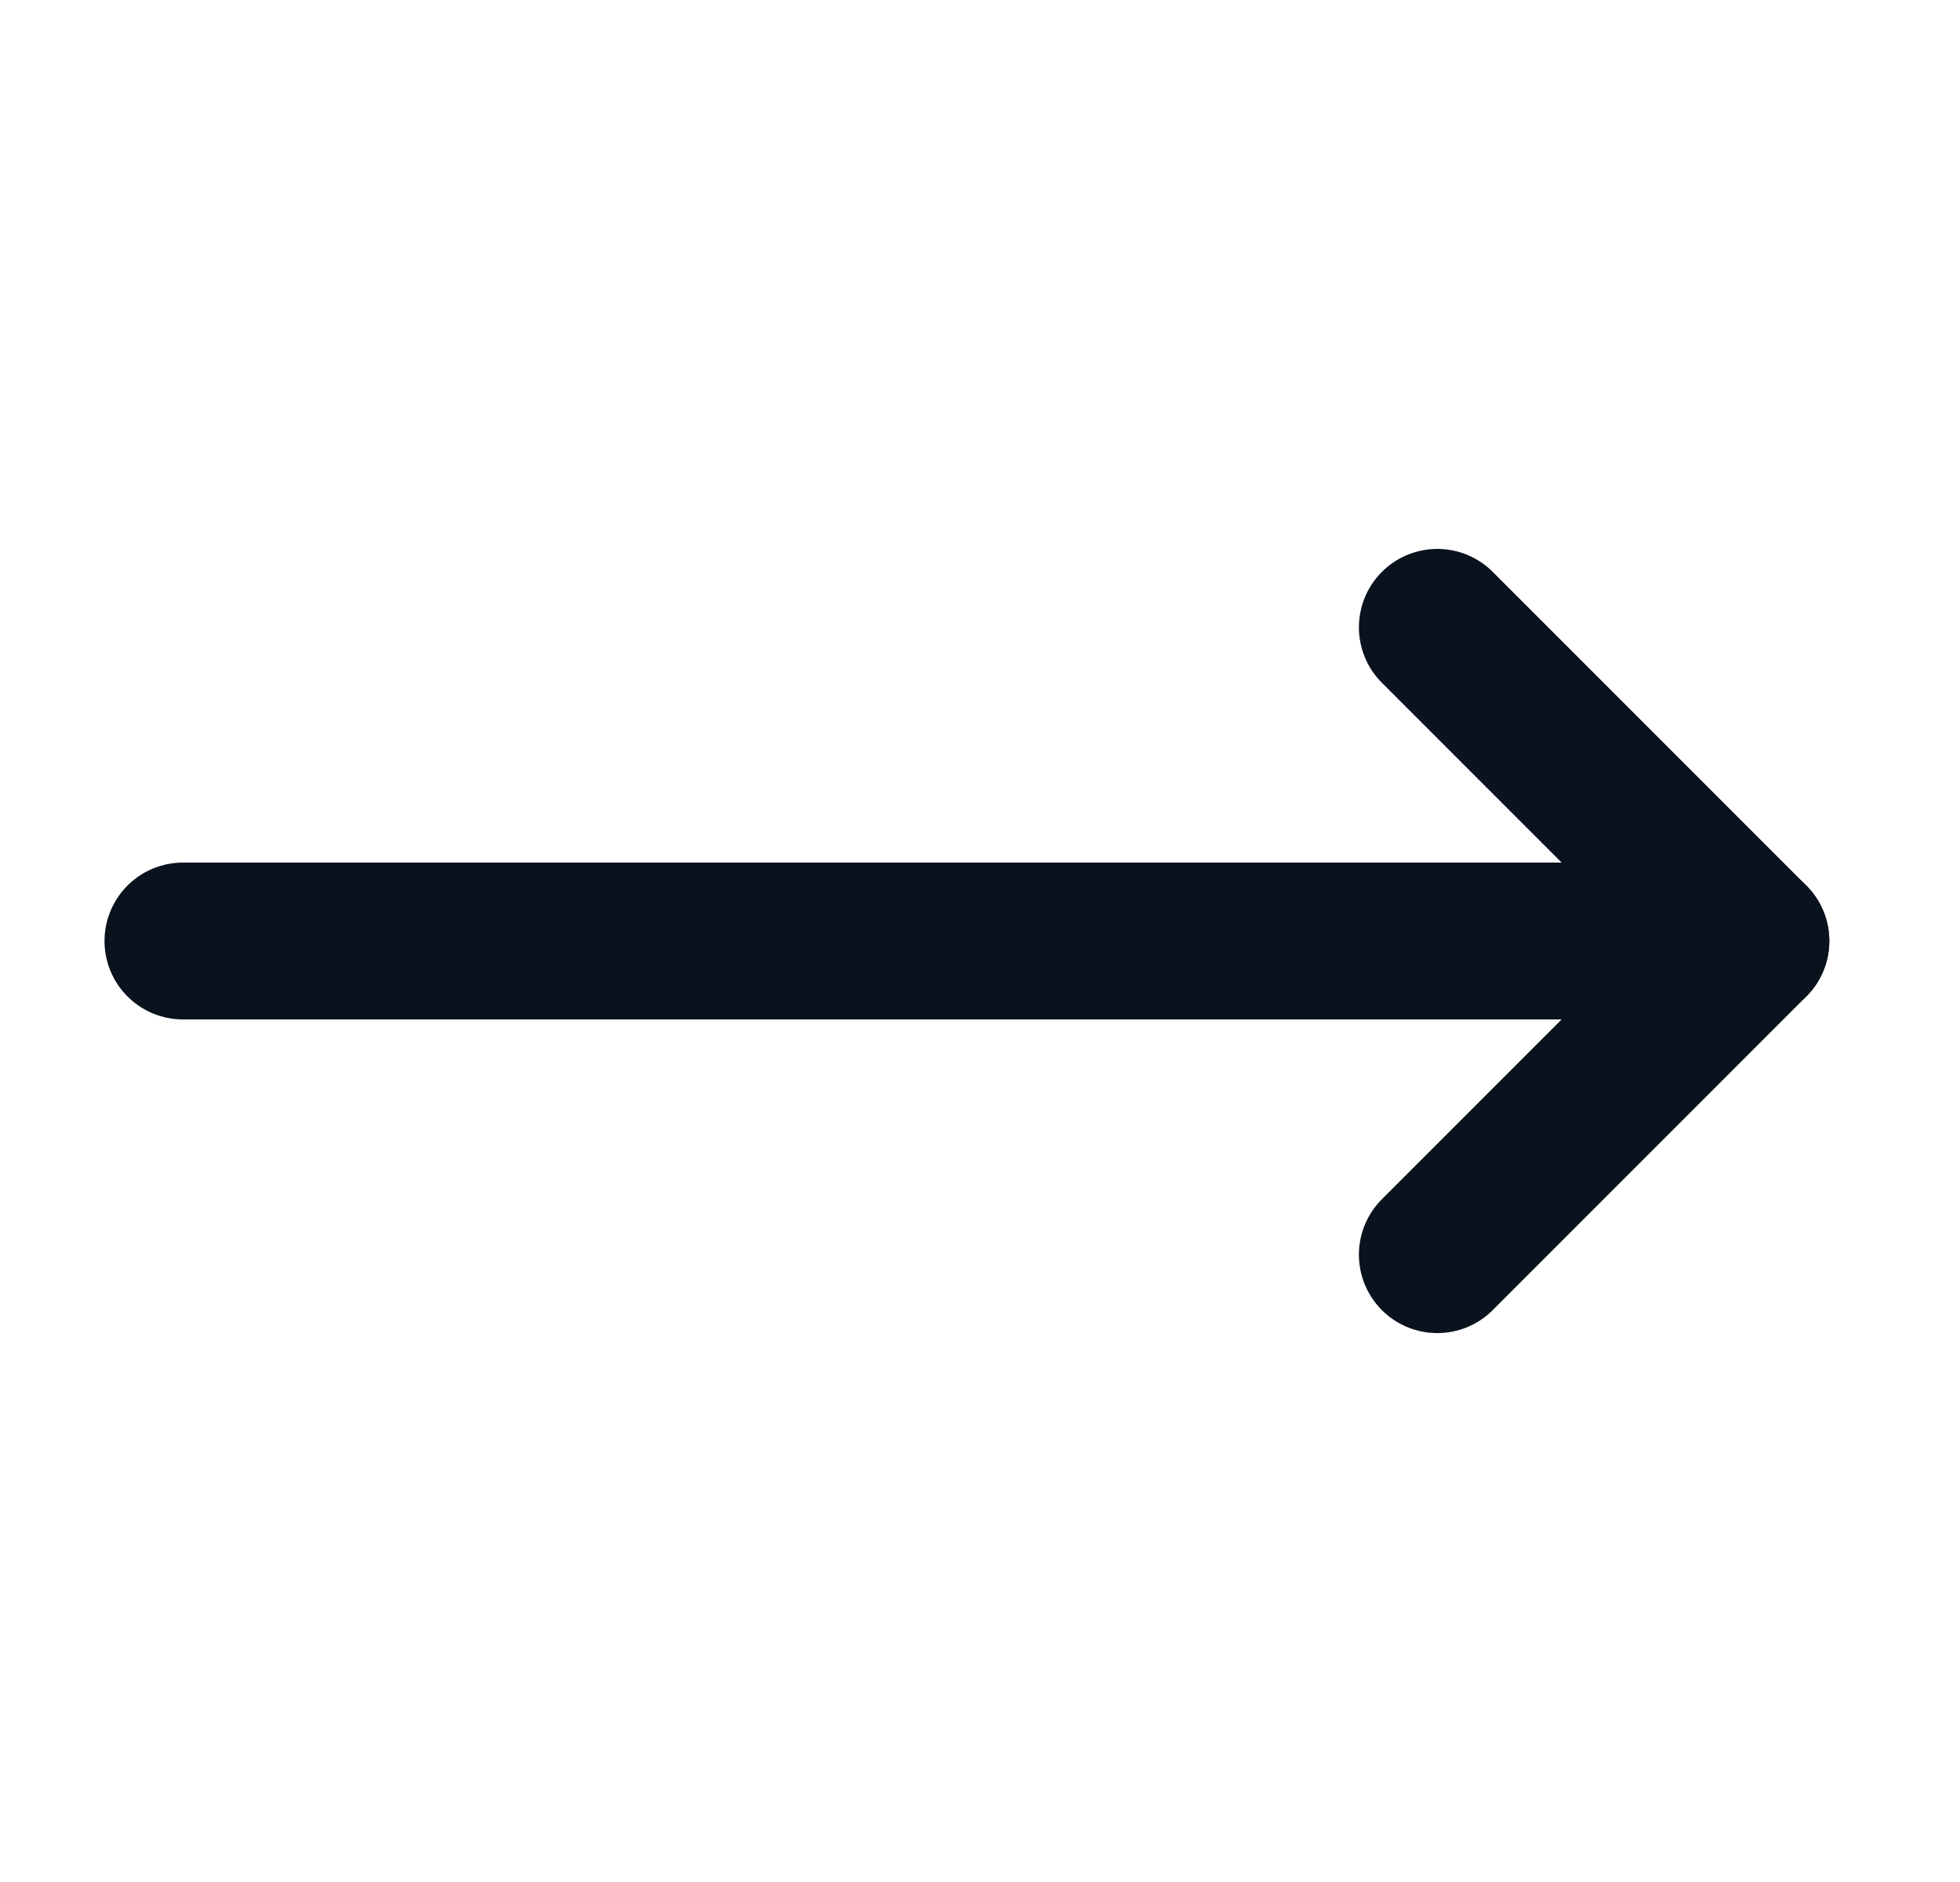
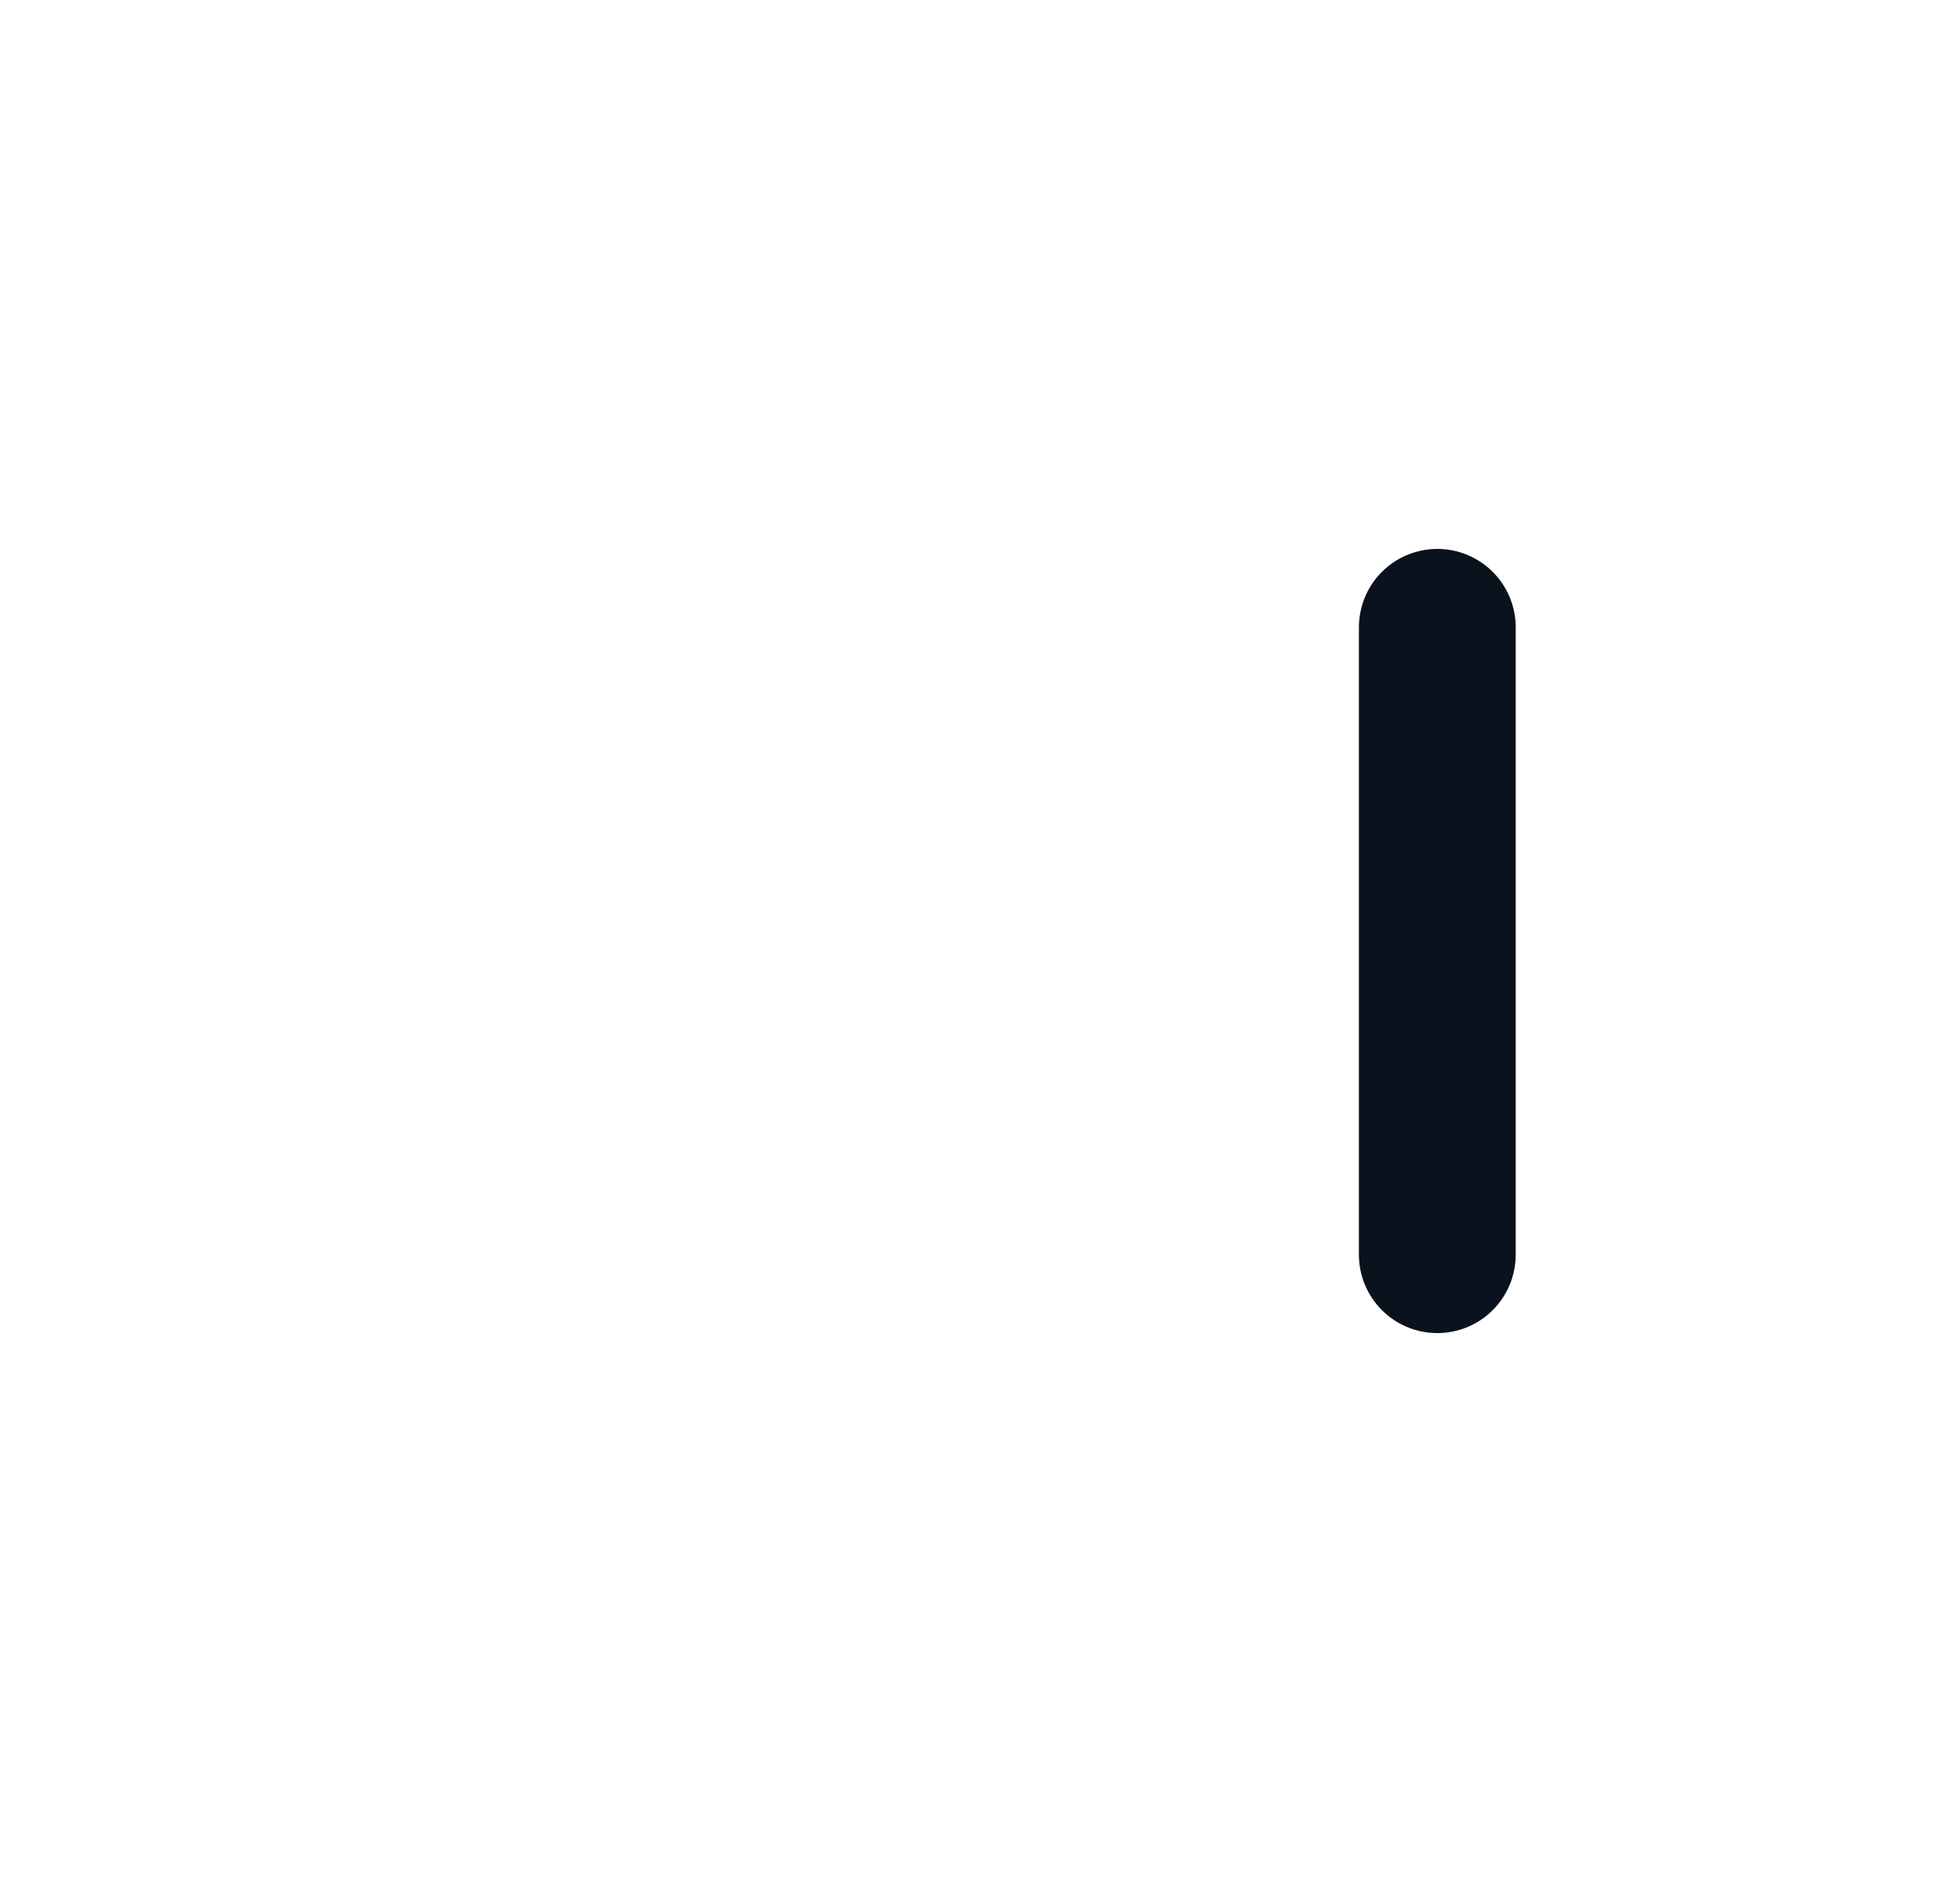
<svg xmlns="http://www.w3.org/2000/svg" width="25" height="24" viewBox="0 0 25 24" fill="none">
-   <path d="M18.333 8L22.333 12L18.333 16" stroke="#0A121E" stroke-width="2" stroke-linecap="round" stroke-linejoin="round" />
-   <path d="M2.333 12H22.333" stroke="#0A121E" stroke-width="2" stroke-linecap="round" stroke-linejoin="round" />
+   <path d="M18.333 8L18.333 16" stroke="#0A121E" stroke-width="2" stroke-linecap="round" stroke-linejoin="round" />
</svg>